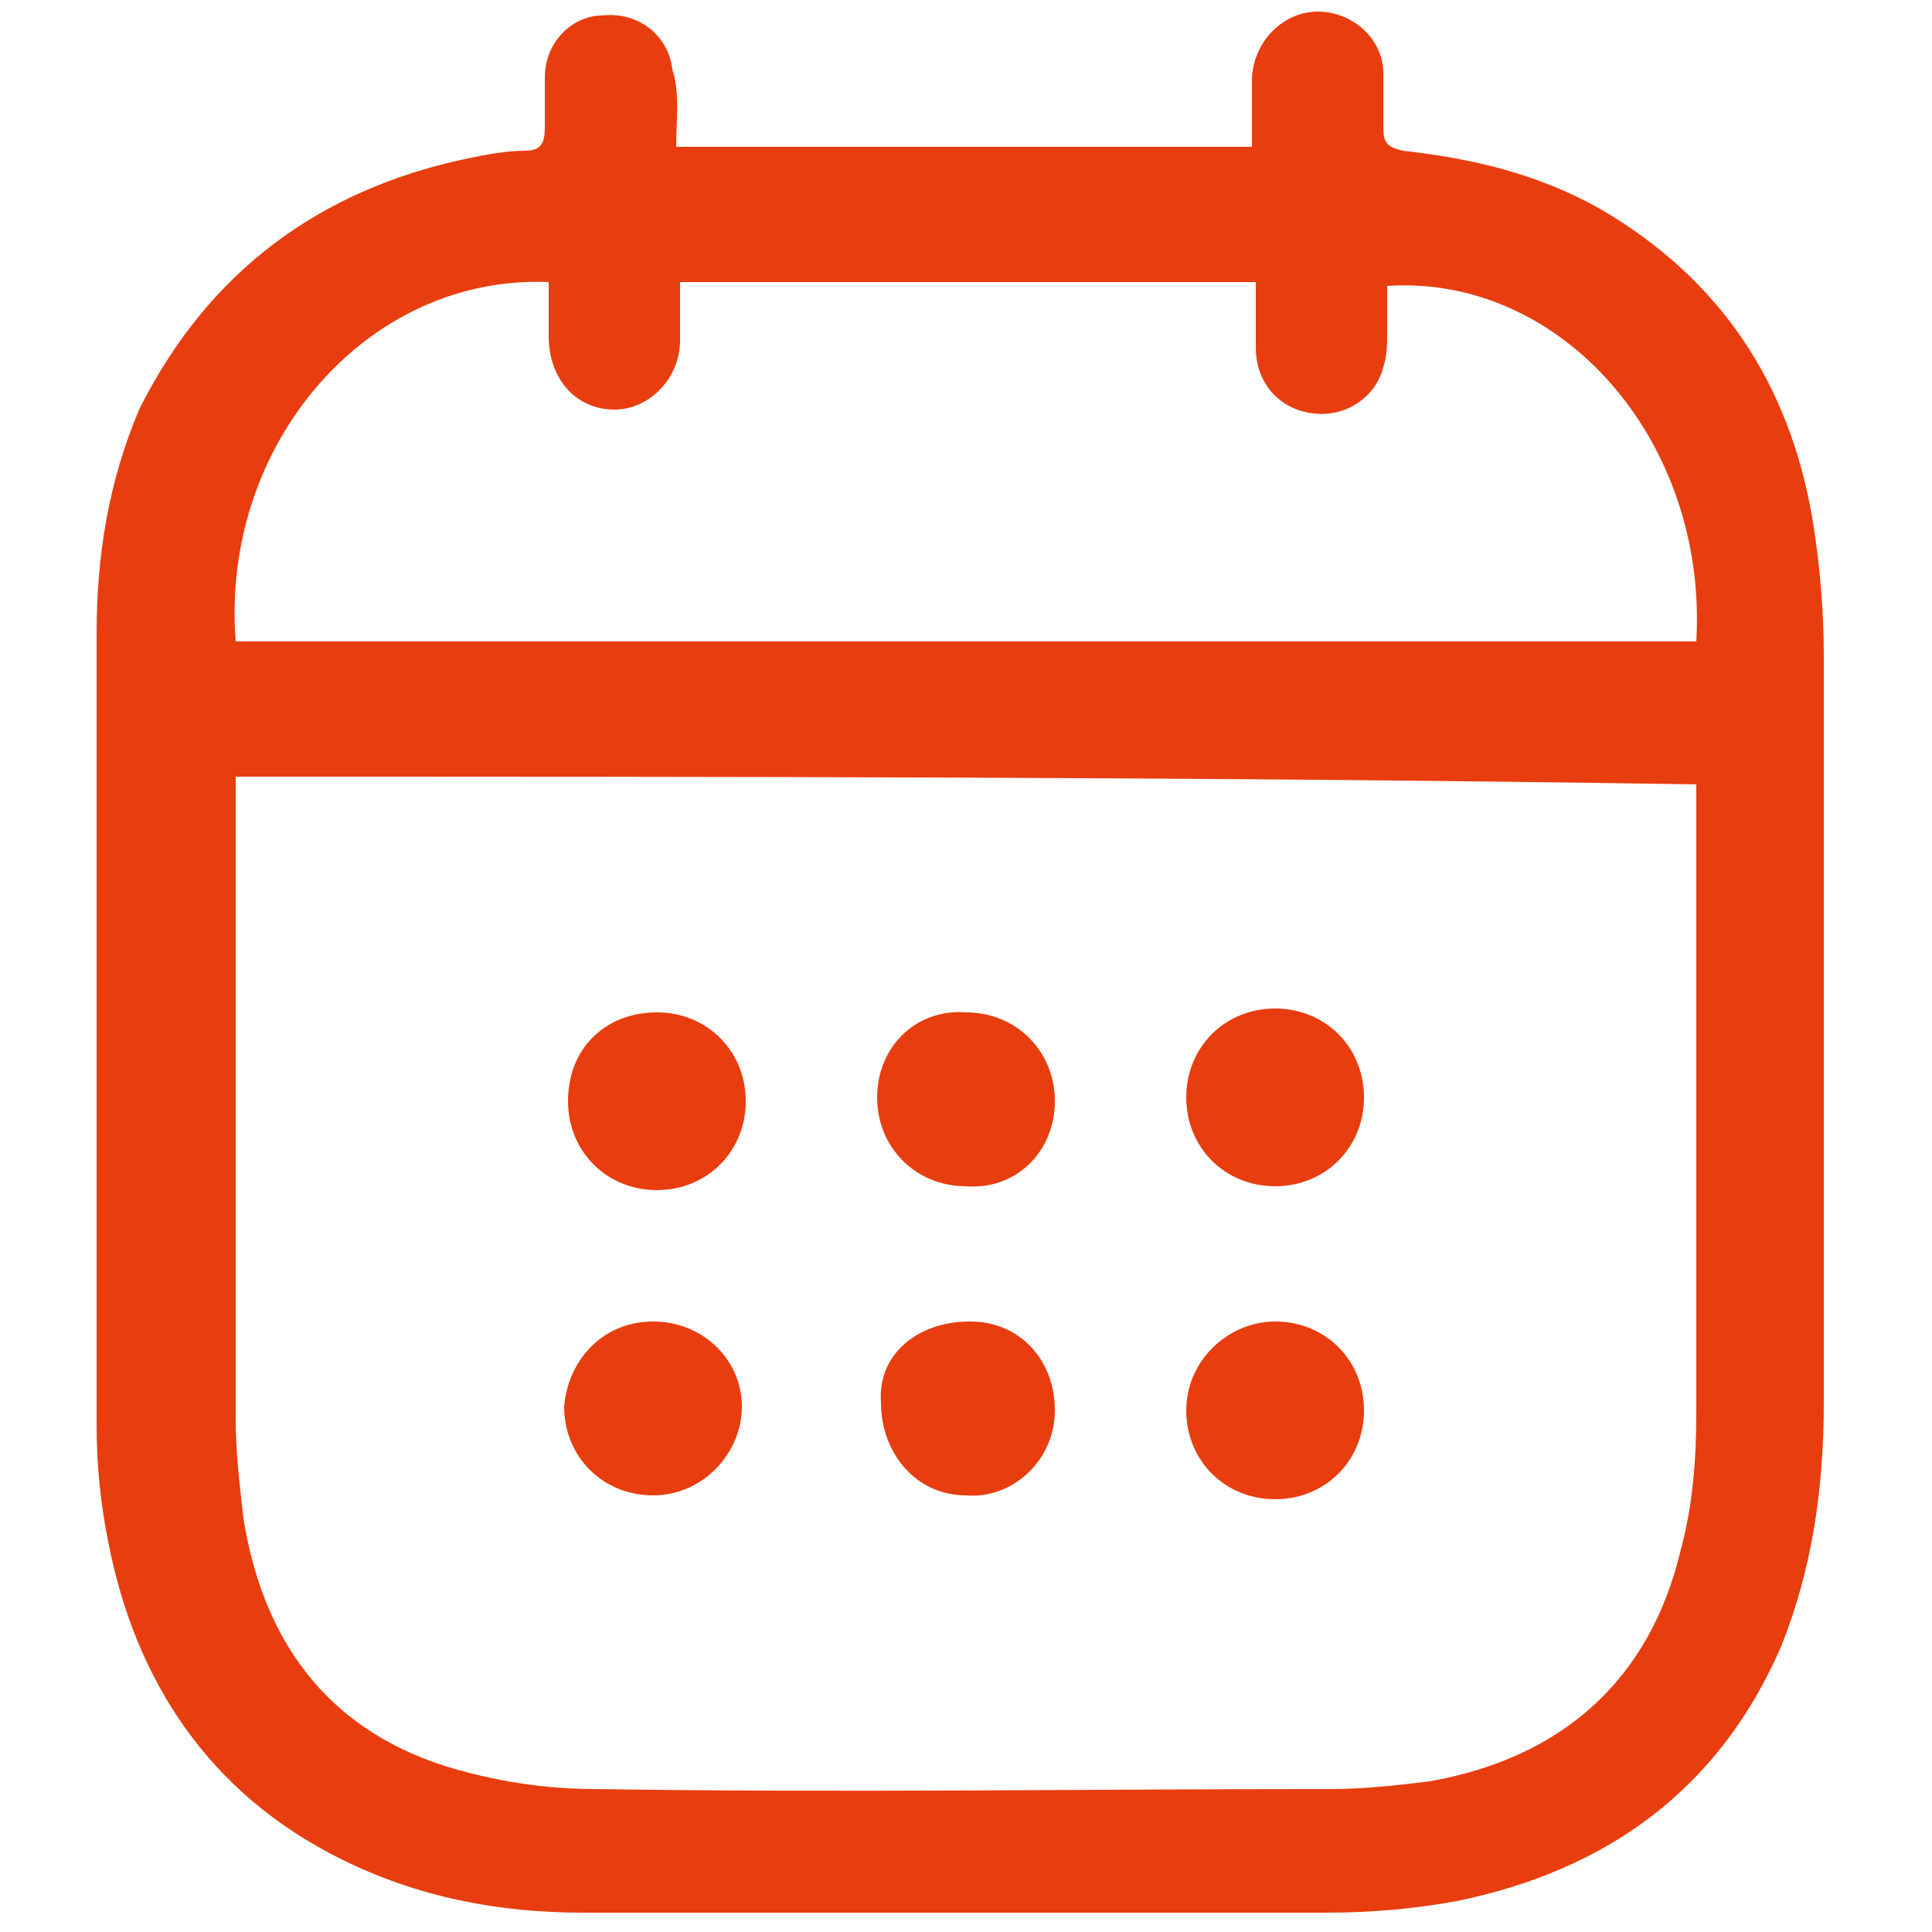
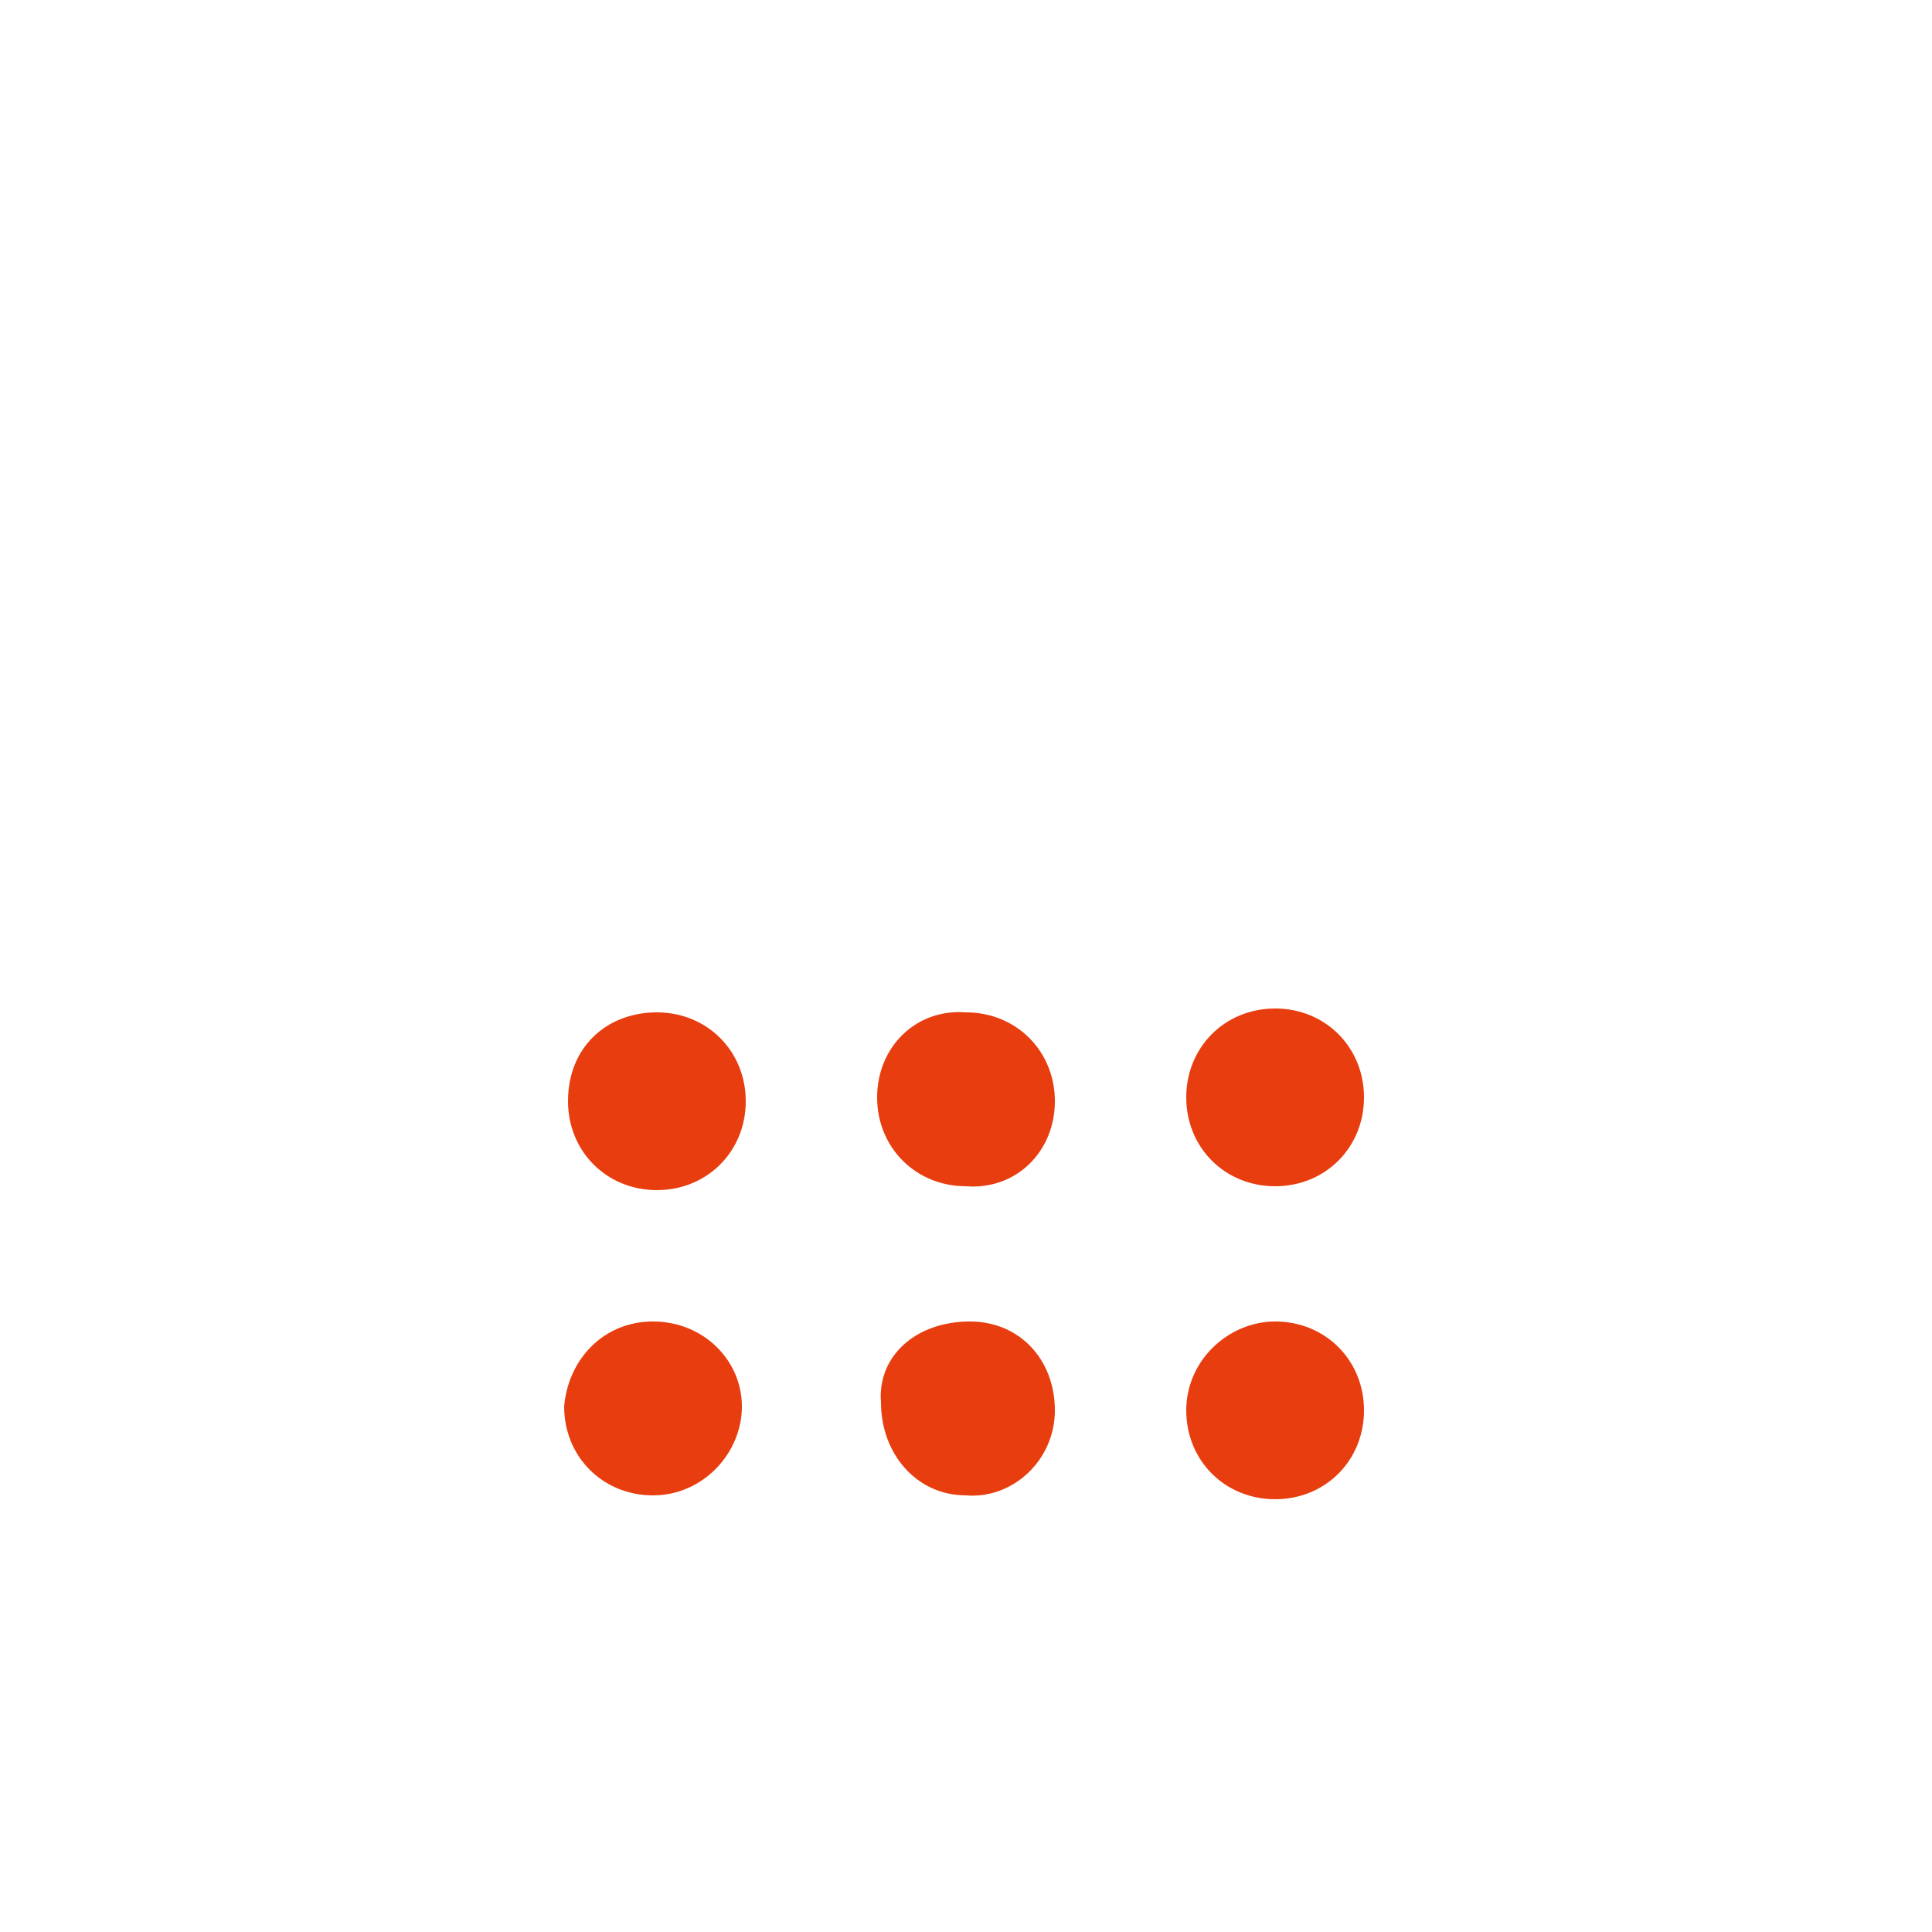
<svg xmlns="http://www.w3.org/2000/svg" version="1.1" id="Layer_1" x="0px" y="0px" viewBox="0 0 50 50" style="enable-background:new 0 0 50 50;" xml:space="preserve">
  <style type="text/css">
	.st0{fill:#E83D0F;}
</style>
  <g>
-     <path class="st0" d="M17.5,3.8c5,0,9.9,0,14.9,0c0-0.6,0-1.1,0-1.7c0-1,0.8-1.8,1.7-1.8c0.9,0,1.7,0.7,1.7,1.6c0,0.5,0,0.9,0,1.4   c0,0.4,0.1,0.5,0.5,0.6c1.8,0.2,3.5,0.6,5.1,1.5c3.1,1.8,4.9,4.5,5.5,8c0.2,1.2,0.3,2.4,0.3,3.6c0,6.4,0,12.9,0,19.3   c0,2.2-0.3,4.3-1.1,6.3c-1.6,3.7-4.5,5.8-8.4,6.6c-1.1,0.2-2.2,0.3-3.4,0.3c-6.4,0-12.8,0-19.2,0c-2.2,0-4.3-0.4-6.3-1.4   c-3.4-1.7-5.3-4.6-6-8.2c-0.2-1-0.3-2-0.3-3c0-6.8,0-13.7,0-20.5c0-2,0.3-3.9,1.1-5.8C5.4,7,8.3,4.9,12.1,4.1   c0.5-0.1,1-0.2,1.5-0.2c0.4,0,0.5-0.2,0.5-0.6c0-0.4,0-0.9,0-1.3c0-0.9,0.7-1.6,1.5-1.6c0.9-0.1,1.7,0.5,1.8,1.4   C17.6,2.4,17.5,3.1,17.5,3.8z M6.1,20.1c0,0.2,0,0.3,0,0.5c0,5.4,0,10.8,0,16.1c0,0.9,0.1,1.7,0.2,2.6c0.5,3.1,2.1,5.4,5.2,6.4   c1.3,0.4,2.6,0.6,3.9,0.6c6.4,0.1,12.8,0,19.1,0c0.8,0,1.7-0.1,2.5-0.2c3.4-0.6,5.7-2.6,6.5-6c0.3-1.1,0.4-2.3,0.4-3.5   c0-5.3,0-10.5,0-15.8c0-0.2,0-0.3,0-0.5C31.3,20.1,18.7,20.1,6.1,20.1z M6.1,16.6c12.6,0,25.2,0,37.8,0c0.3-5.2-3.5-9.5-8-9.2   c0,0.4,0,0.8,0,1.2c0,0.3,0,0.6-0.1,0.9c-0.2,0.8-1,1.3-1.8,1.2c-0.9-0.1-1.5-0.8-1.5-1.7c0-0.6,0-1.1,0-1.7c-5,0-9.9,0-14.9,0   c0,0.5,0,1,0,1.5c0,1-0.8,1.8-1.7,1.8c-1,0-1.7-0.8-1.7-1.9c0-0.5,0-1,0-1.4C9.5,7.1,5.7,11.5,6.1,16.6z" />
    <path class="st0" d="M27.3,28.5c0,1.3-1,2.3-2.3,2.2c-1.3,0-2.3-1-2.3-2.3c0-1.3,1-2.3,2.3-2.2C26.3,26.2,27.3,27.2,27.3,28.5z" />
    <path class="st0" d="M35.3,36.5c0,1.3-1,2.3-2.3,2.3c-1.3,0-2.3-1-2.3-2.3c0-1.3,1.1-2.3,2.3-2.3C34.3,34.2,35.3,35.2,35.3,36.5z" />
    <path class="st0" d="M17,26.2c1.3,0,2.3,1,2.3,2.3c0,1.3-1,2.3-2.3,2.3c-1.3,0-2.3-1-2.3-2.3C14.7,27.1,15.7,26.2,17,26.2z" />
    <path class="st0" d="M33,30.7c-1.3,0-2.3-1-2.3-2.3c0-1.3,1-2.3,2.3-2.3c1.3,0,2.3,1,2.3,2.3C35.3,29.7,34.3,30.7,33,30.7z" />
    <path class="st0" d="M16.9,34.2c1.3,0,2.3,1,2.3,2.2c0,1.2-1,2.3-2.3,2.3c-1.3,0-2.3-1-2.3-2.3C14.7,35.2,15.6,34.2,16.9,34.2z" />
    <path class="st0" d="M25.1,34.2c1.3,0,2.2,1,2.2,2.3c0,1.3-1.1,2.3-2.3,2.2c-1.3,0-2.2-1.1-2.2-2.4C22.7,35.1,23.7,34.2,25.1,34.2z   " />
  </g>
</svg>